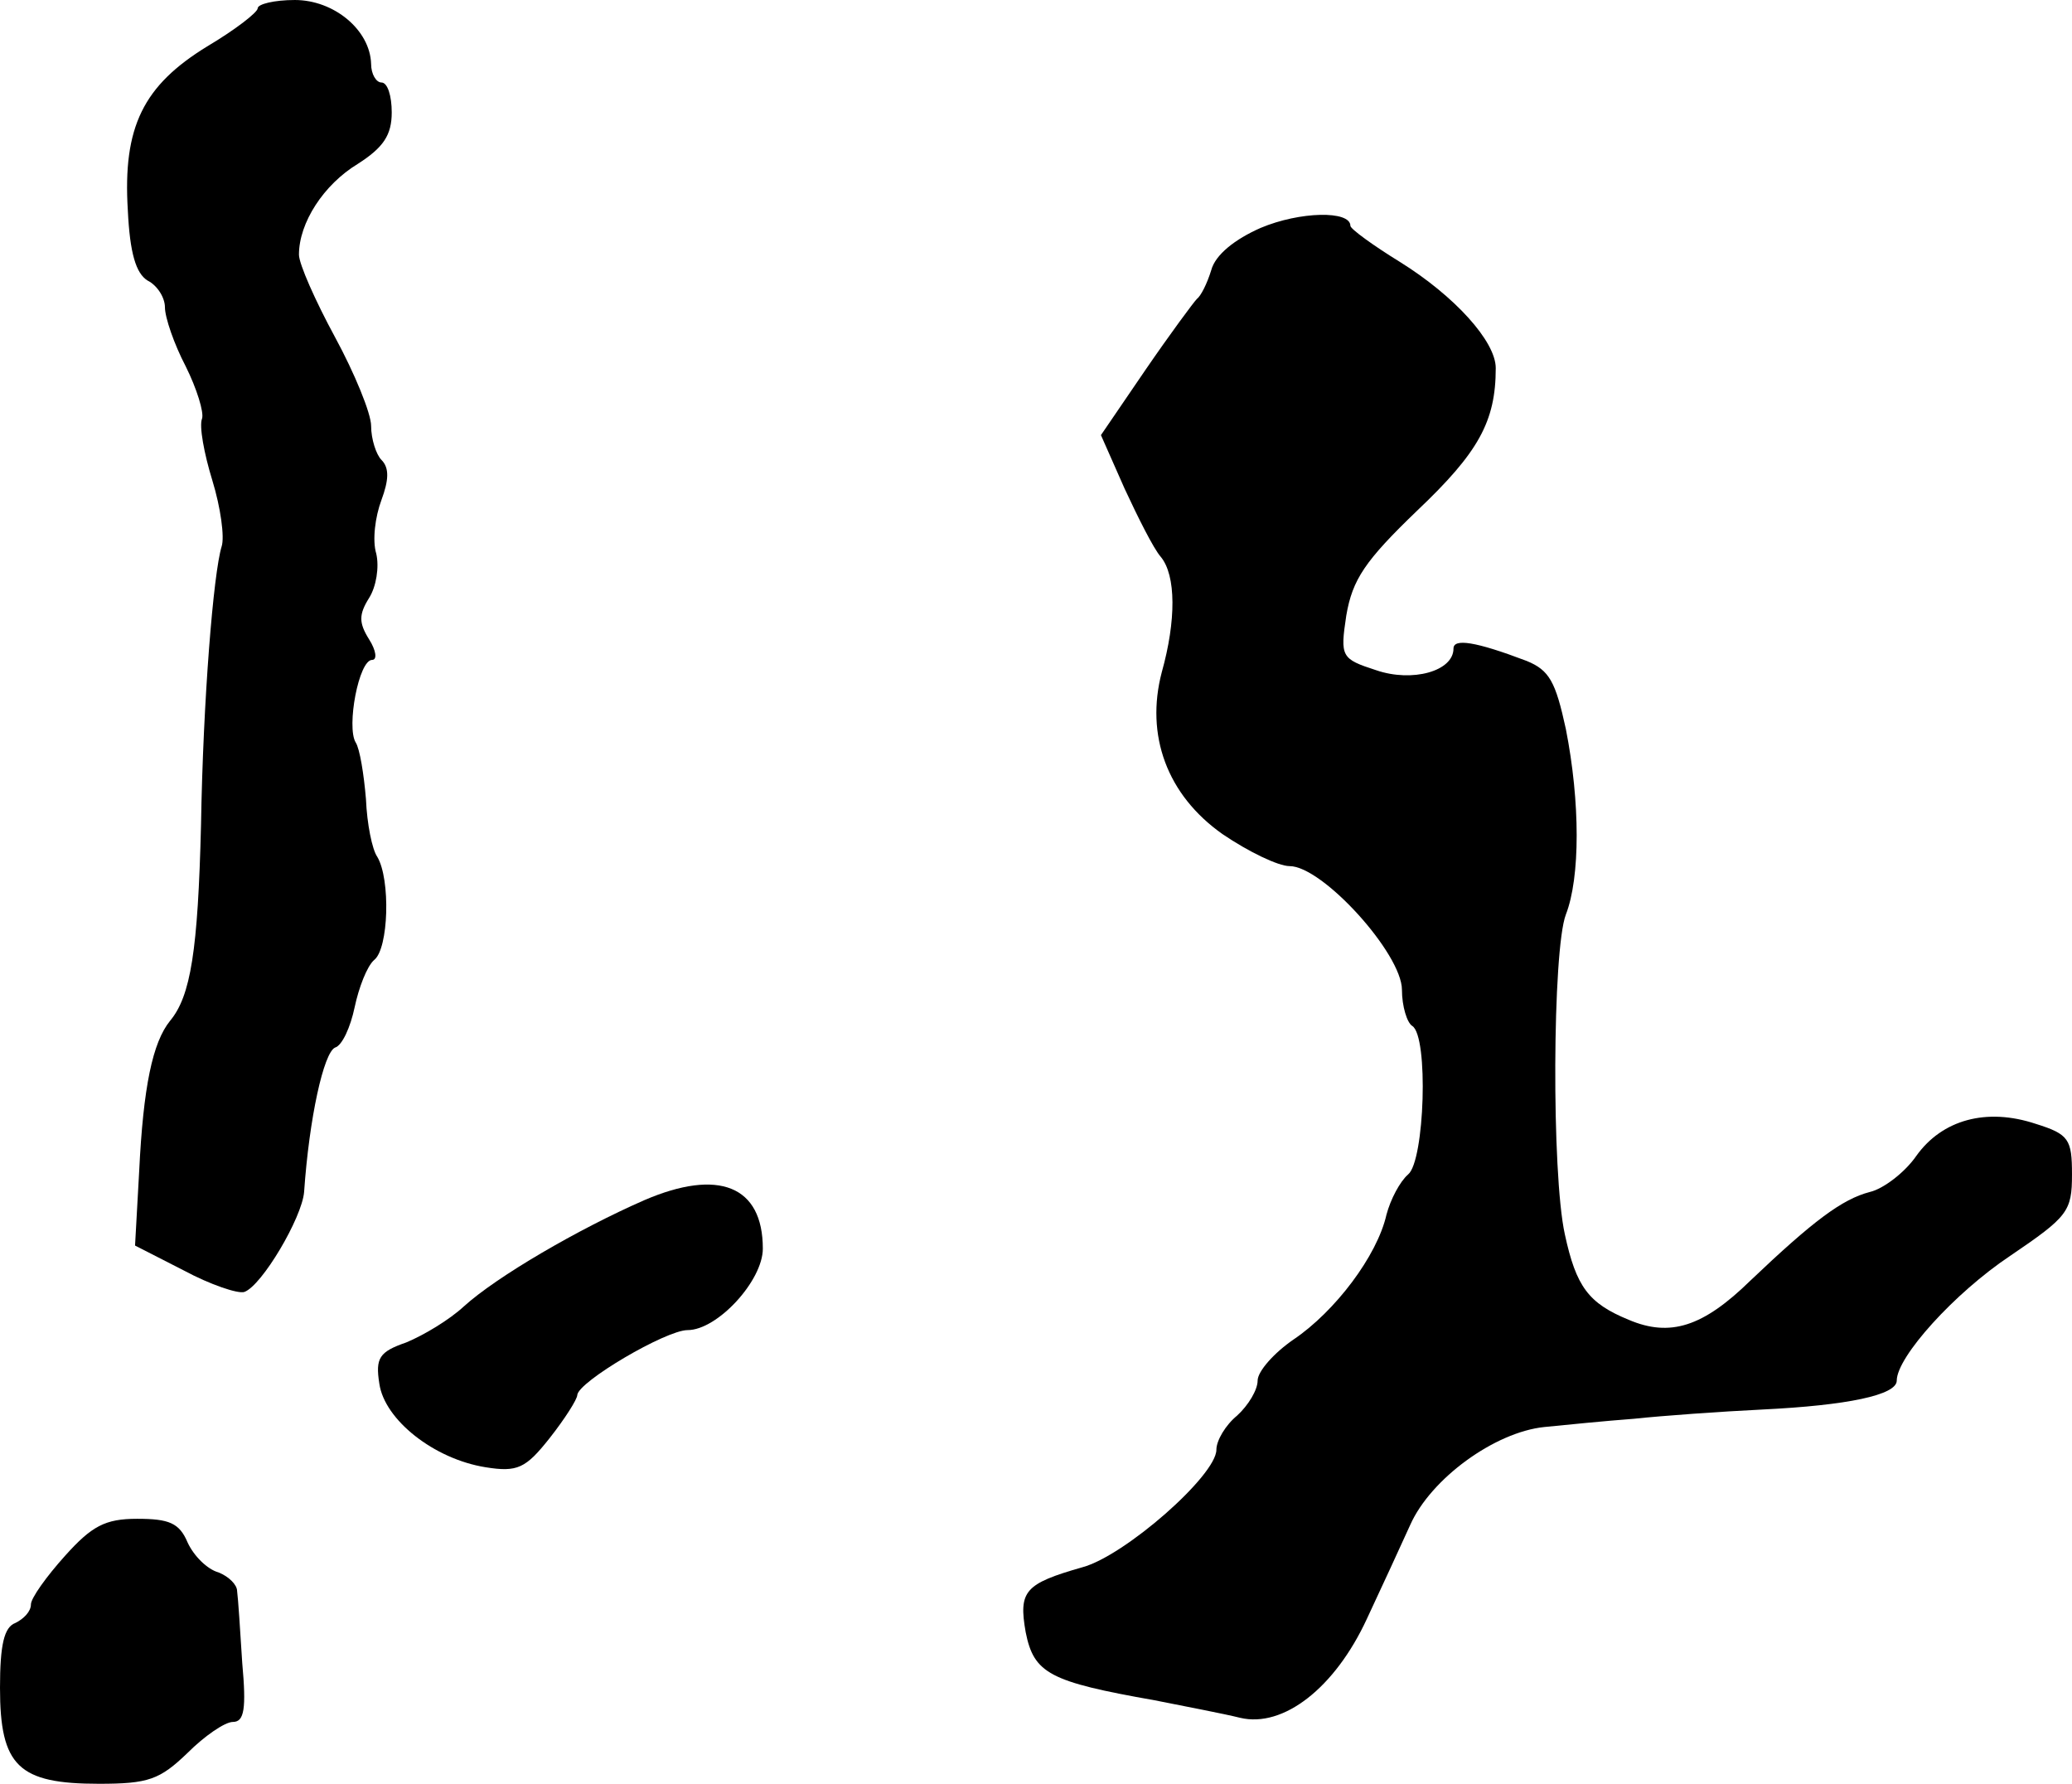
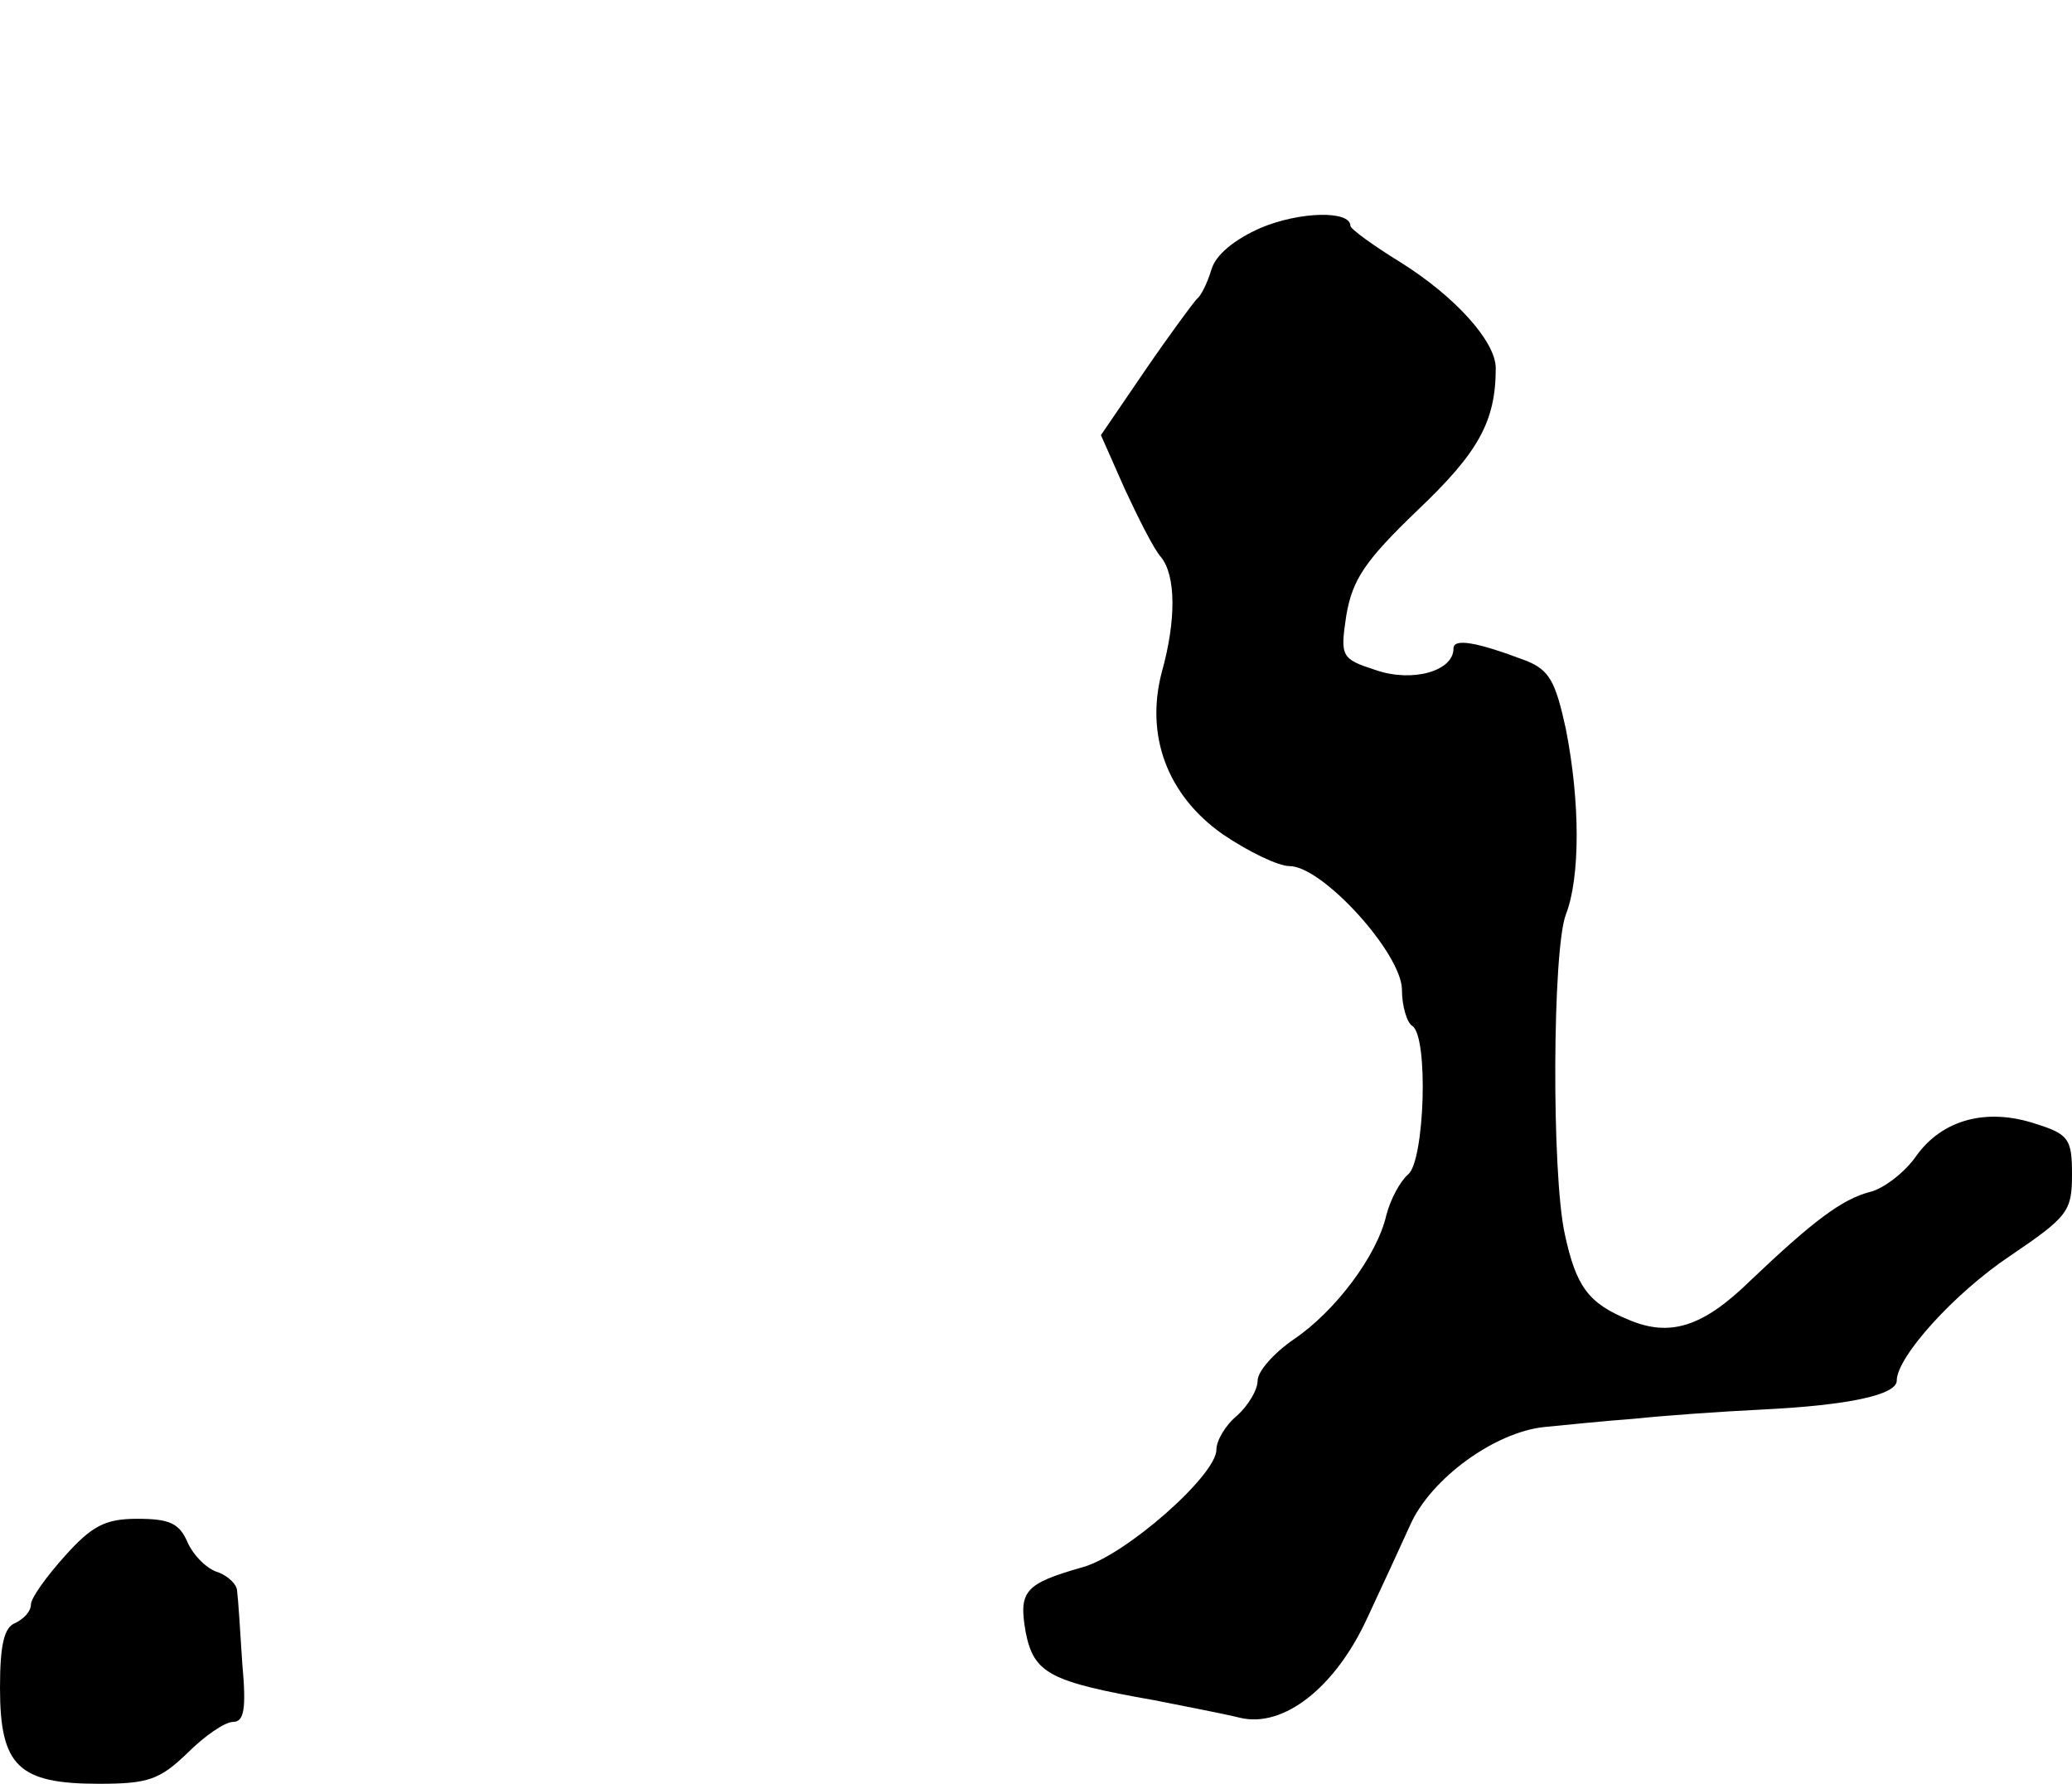
<svg xmlns="http://www.w3.org/2000/svg" version="1.0" width="201pt" height="173pt" viewBox="0 0 201 173" preserveAspectRatio="xMidYMid meet">
  <g transform="translate(0,173) scale(0.1,-0.1)" fill="#000000" stroke="none">
-     <path d="M250 1722 c0 -4 -22 -21 -49 -37 -62 -38 -82 -78 -77 -159 2 -42 8 -61 19 -68 10 -5 17 -17 17 -26 0 -10 9 -36 20 -57 11 -22 18 -45 16 -51 -3 -7 2 -34 10 -60 8 -26 12 -55 9 -64 -8 -26 -18 -149 -20 -270 -3 -122 -10 -166 -30 -190 -17 -21 -26 -64 -30 -146 l-4 -72 47 -24 c26 -14 53 -23 59 -21 17 6 56 72 58 97 5 72 19 135 30 140 7 2 15 20 19 39 4 19 12 40 19 46 14 11 16 78 3 100 -5 7 -10 32 -11 56 -2 24 -6 49 -10 55 -9 15 3 80 16 80 5 0 4 9 -3 20 -10 16 -10 24 0 40 7 11 10 30 7 43 -4 13 -1 36 5 52 7 19 8 31 0 39 -5 5 -10 20 -10 33 0 12 -16 51 -35 86 -19 35 -35 71 -35 80 0 31 24 68 57 88 25 16 33 28 33 50 0 16 -4 29 -10 29 -5 0 -10 8 -10 18 -1 33 -36 62 -74 62 -20 0 -36 -4 -36 -8z" />
    <path d="M1223 1509 c-25 -11 -44 -26 -48 -41 -4 -13 -10 -25 -14 -28 -3 -3 -26 -34 -50 -69 l-43 -63 23 -52 c13 -28 28 -58 35 -66 15 -18 15 -62 1 -112 -16 -61 5 -119 59 -157 25 -17 54 -31 65 -31 32 0 109 -85 109 -120 0 -16 5 -32 10 -35 16 -10 12 -131 -4 -144 -8 -7 -17 -24 -21 -39 -9 -40 -50 -94 -90 -121 -19 -13 -35 -31 -35 -40 0 -9 -9 -24 -20 -34 -11 -9 -20 -24 -20 -33 0 -25 -89 -103 -130 -114 -56 -16 -62 -23 -55 -63 8 -40 23 -48 125 -66 30 -6 67 -13 83 -17 42 -10 92 29 123 96 14 30 33 71 42 91 20 45 82 90 130 95 20 2 60 6 87 8 28 3 84 7 125 9 82 4 130 14 130 28 0 23 56 85 110 121 56 38 60 43 60 79 0 34 -3 39 -35 49 -48 16 -91 4 -116 -31 -11 -16 -32 -32 -45 -35 -27 -7 -55 -28 -116 -86 -46 -45 -78 -55 -118 -38 -39 16 -51 32 -62 83 -13 59 -12 276 1 310 14 36 14 109 0 180 -10 46 -16 57 -38 66 -50 19 -71 22 -71 12 0 -22 -40 -33 -75 -21 -34 11 -35 13 -29 53 6 35 18 53 69 102 59 56 76 86 76 138 0 26 -40 70 -93 103 -26 16 -48 32 -48 35 0 15 -49 14 -87 -2z" />
-     <path d="M625 566 c-64 -28 -143 -74 -175 -103 -14 -13 -39 -28 -56 -35 -26 -9 -30 -15 -26 -40 5 -35 53 -73 103 -81 31 -5 39 -1 62 28 15 19 27 38 27 42 1 13 86 63 107 63 29 0 73 48 73 79 0 61 -43 78 -115 47z" />
    <path d="M63 221 c-18 -20 -33 -41 -33 -47 0 -7 -7 -14 -15 -18 -11 -4 -15 -21 -15 -63 0 -76 18 -93 96 -93 48 0 59 4 86 30 16 16 36 30 44 30 11 0 13 13 9 57 -2 32 -4 63 -5 70 0 6 -8 14 -18 18 -11 3 -24 16 -30 29 -8 19 -18 23 -49 23 -31 0 -44 -7 -70 -36z" />
  </g>
</svg>